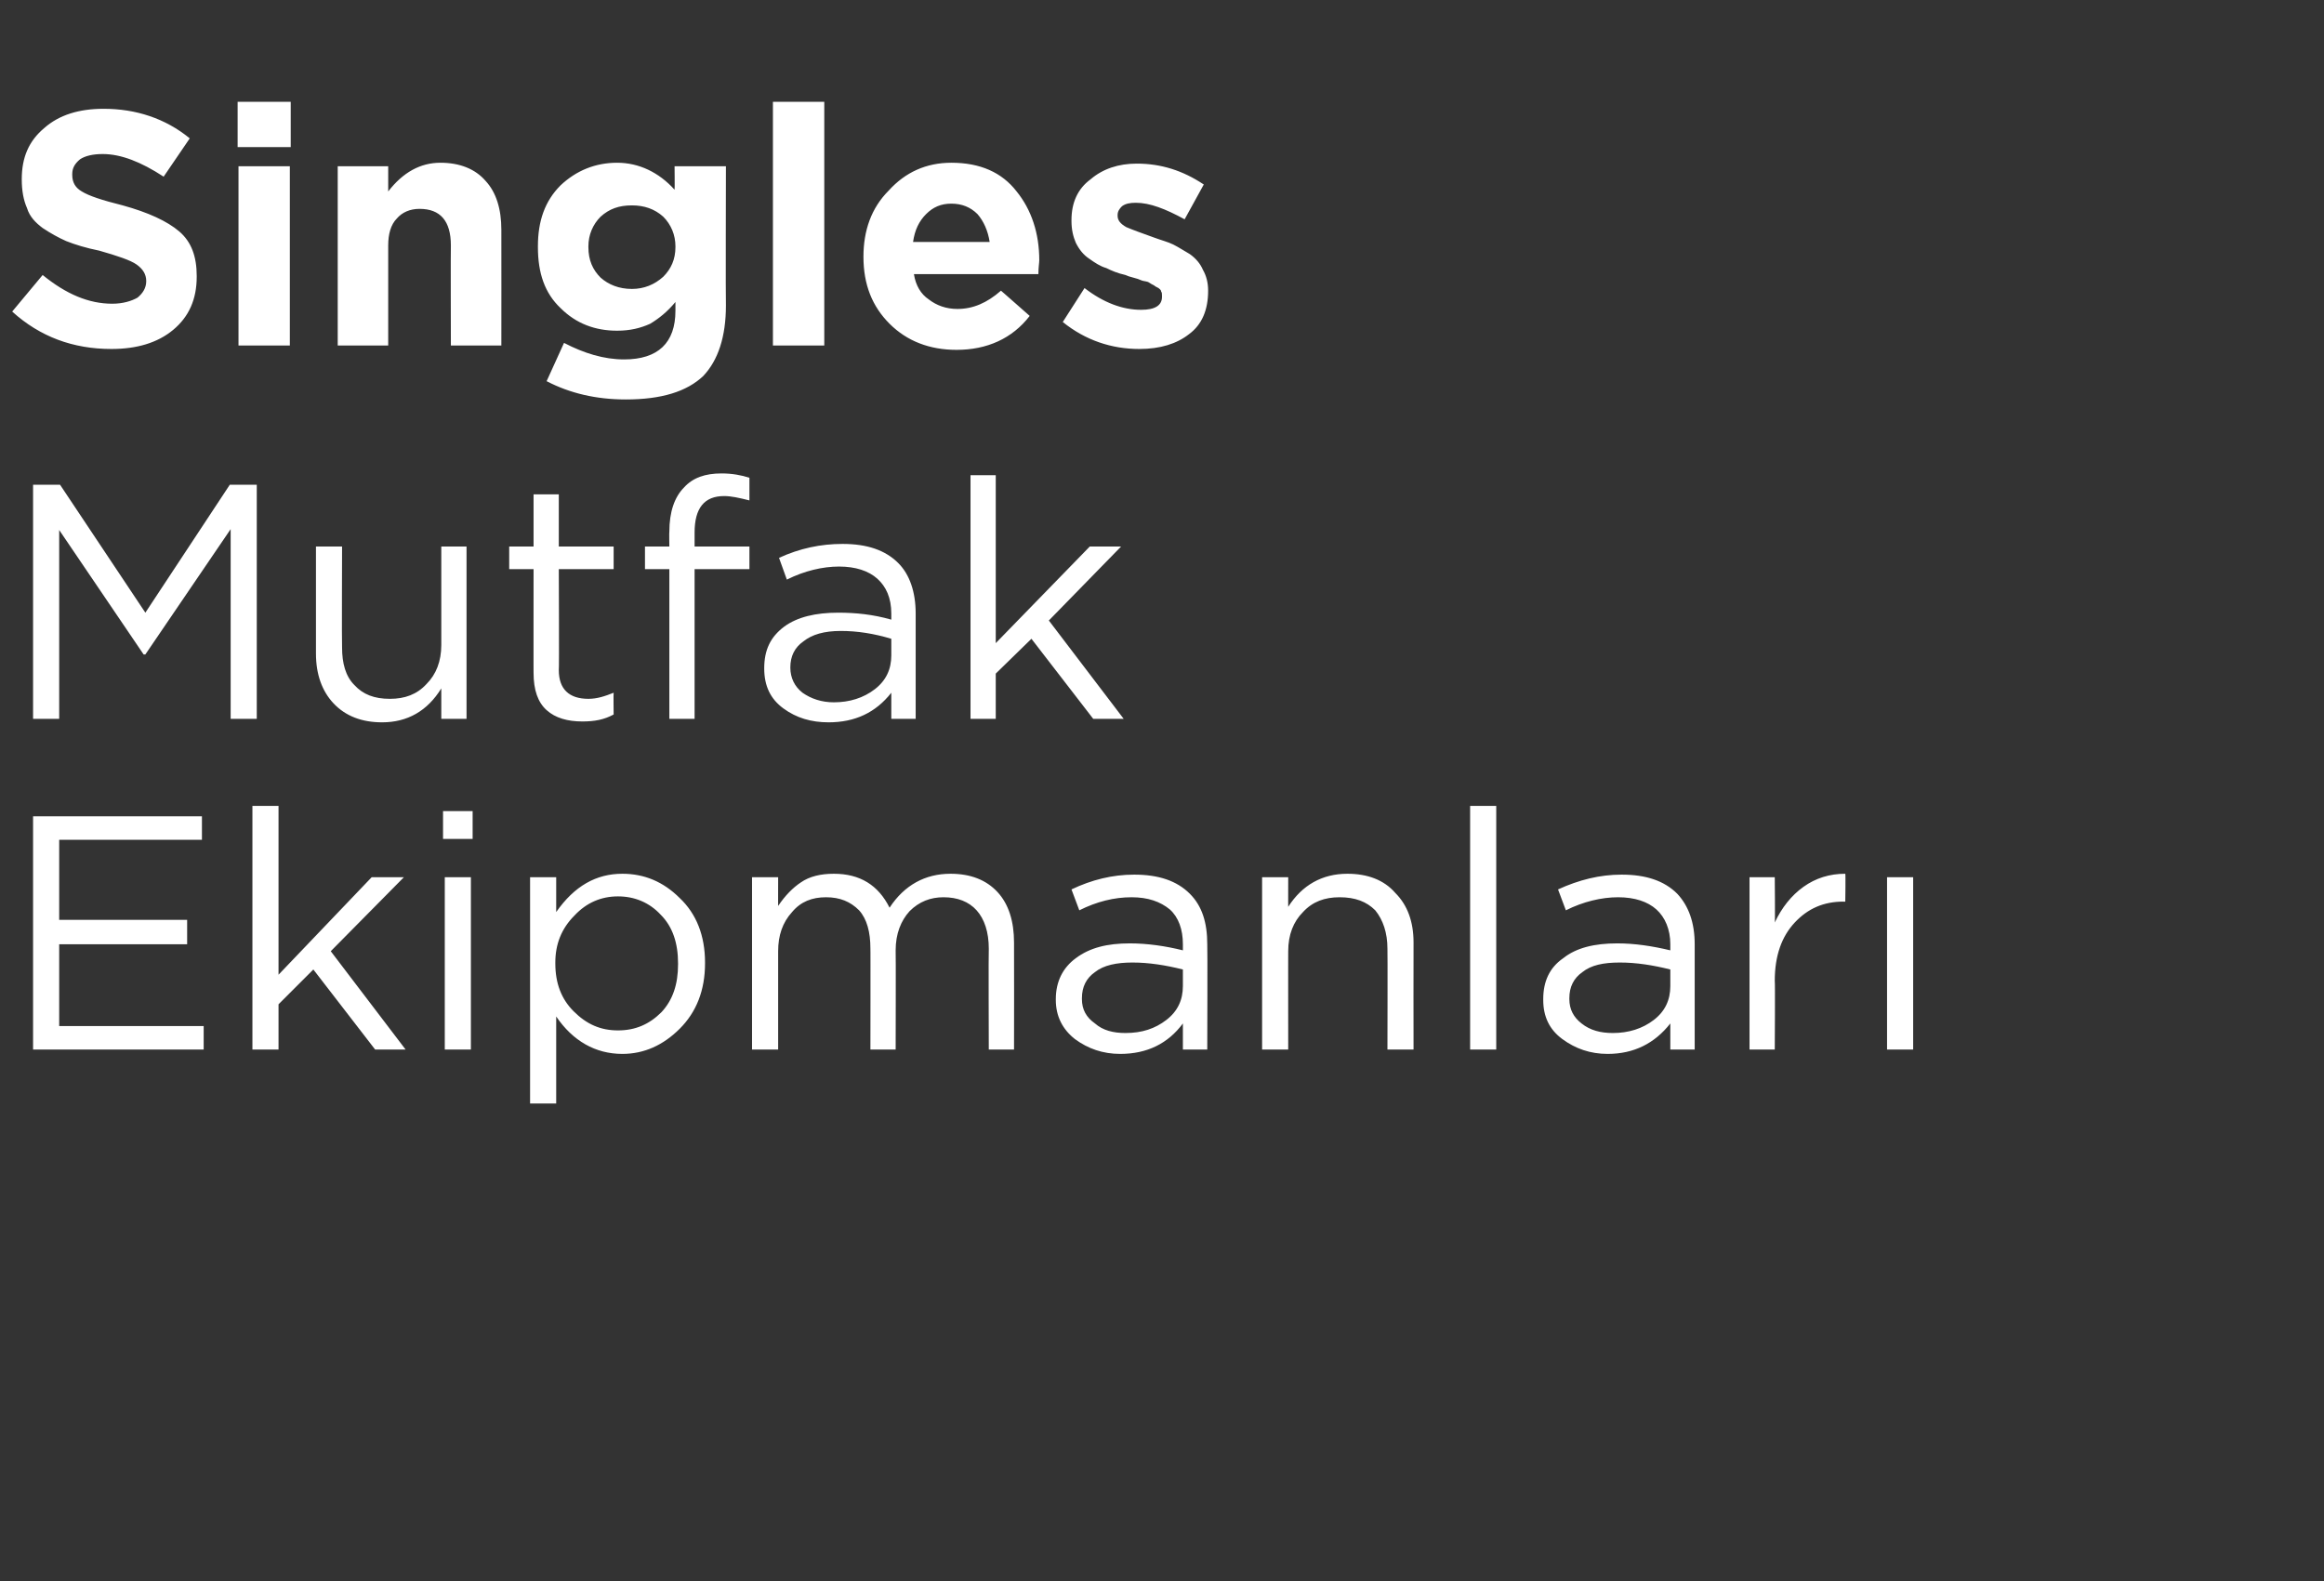
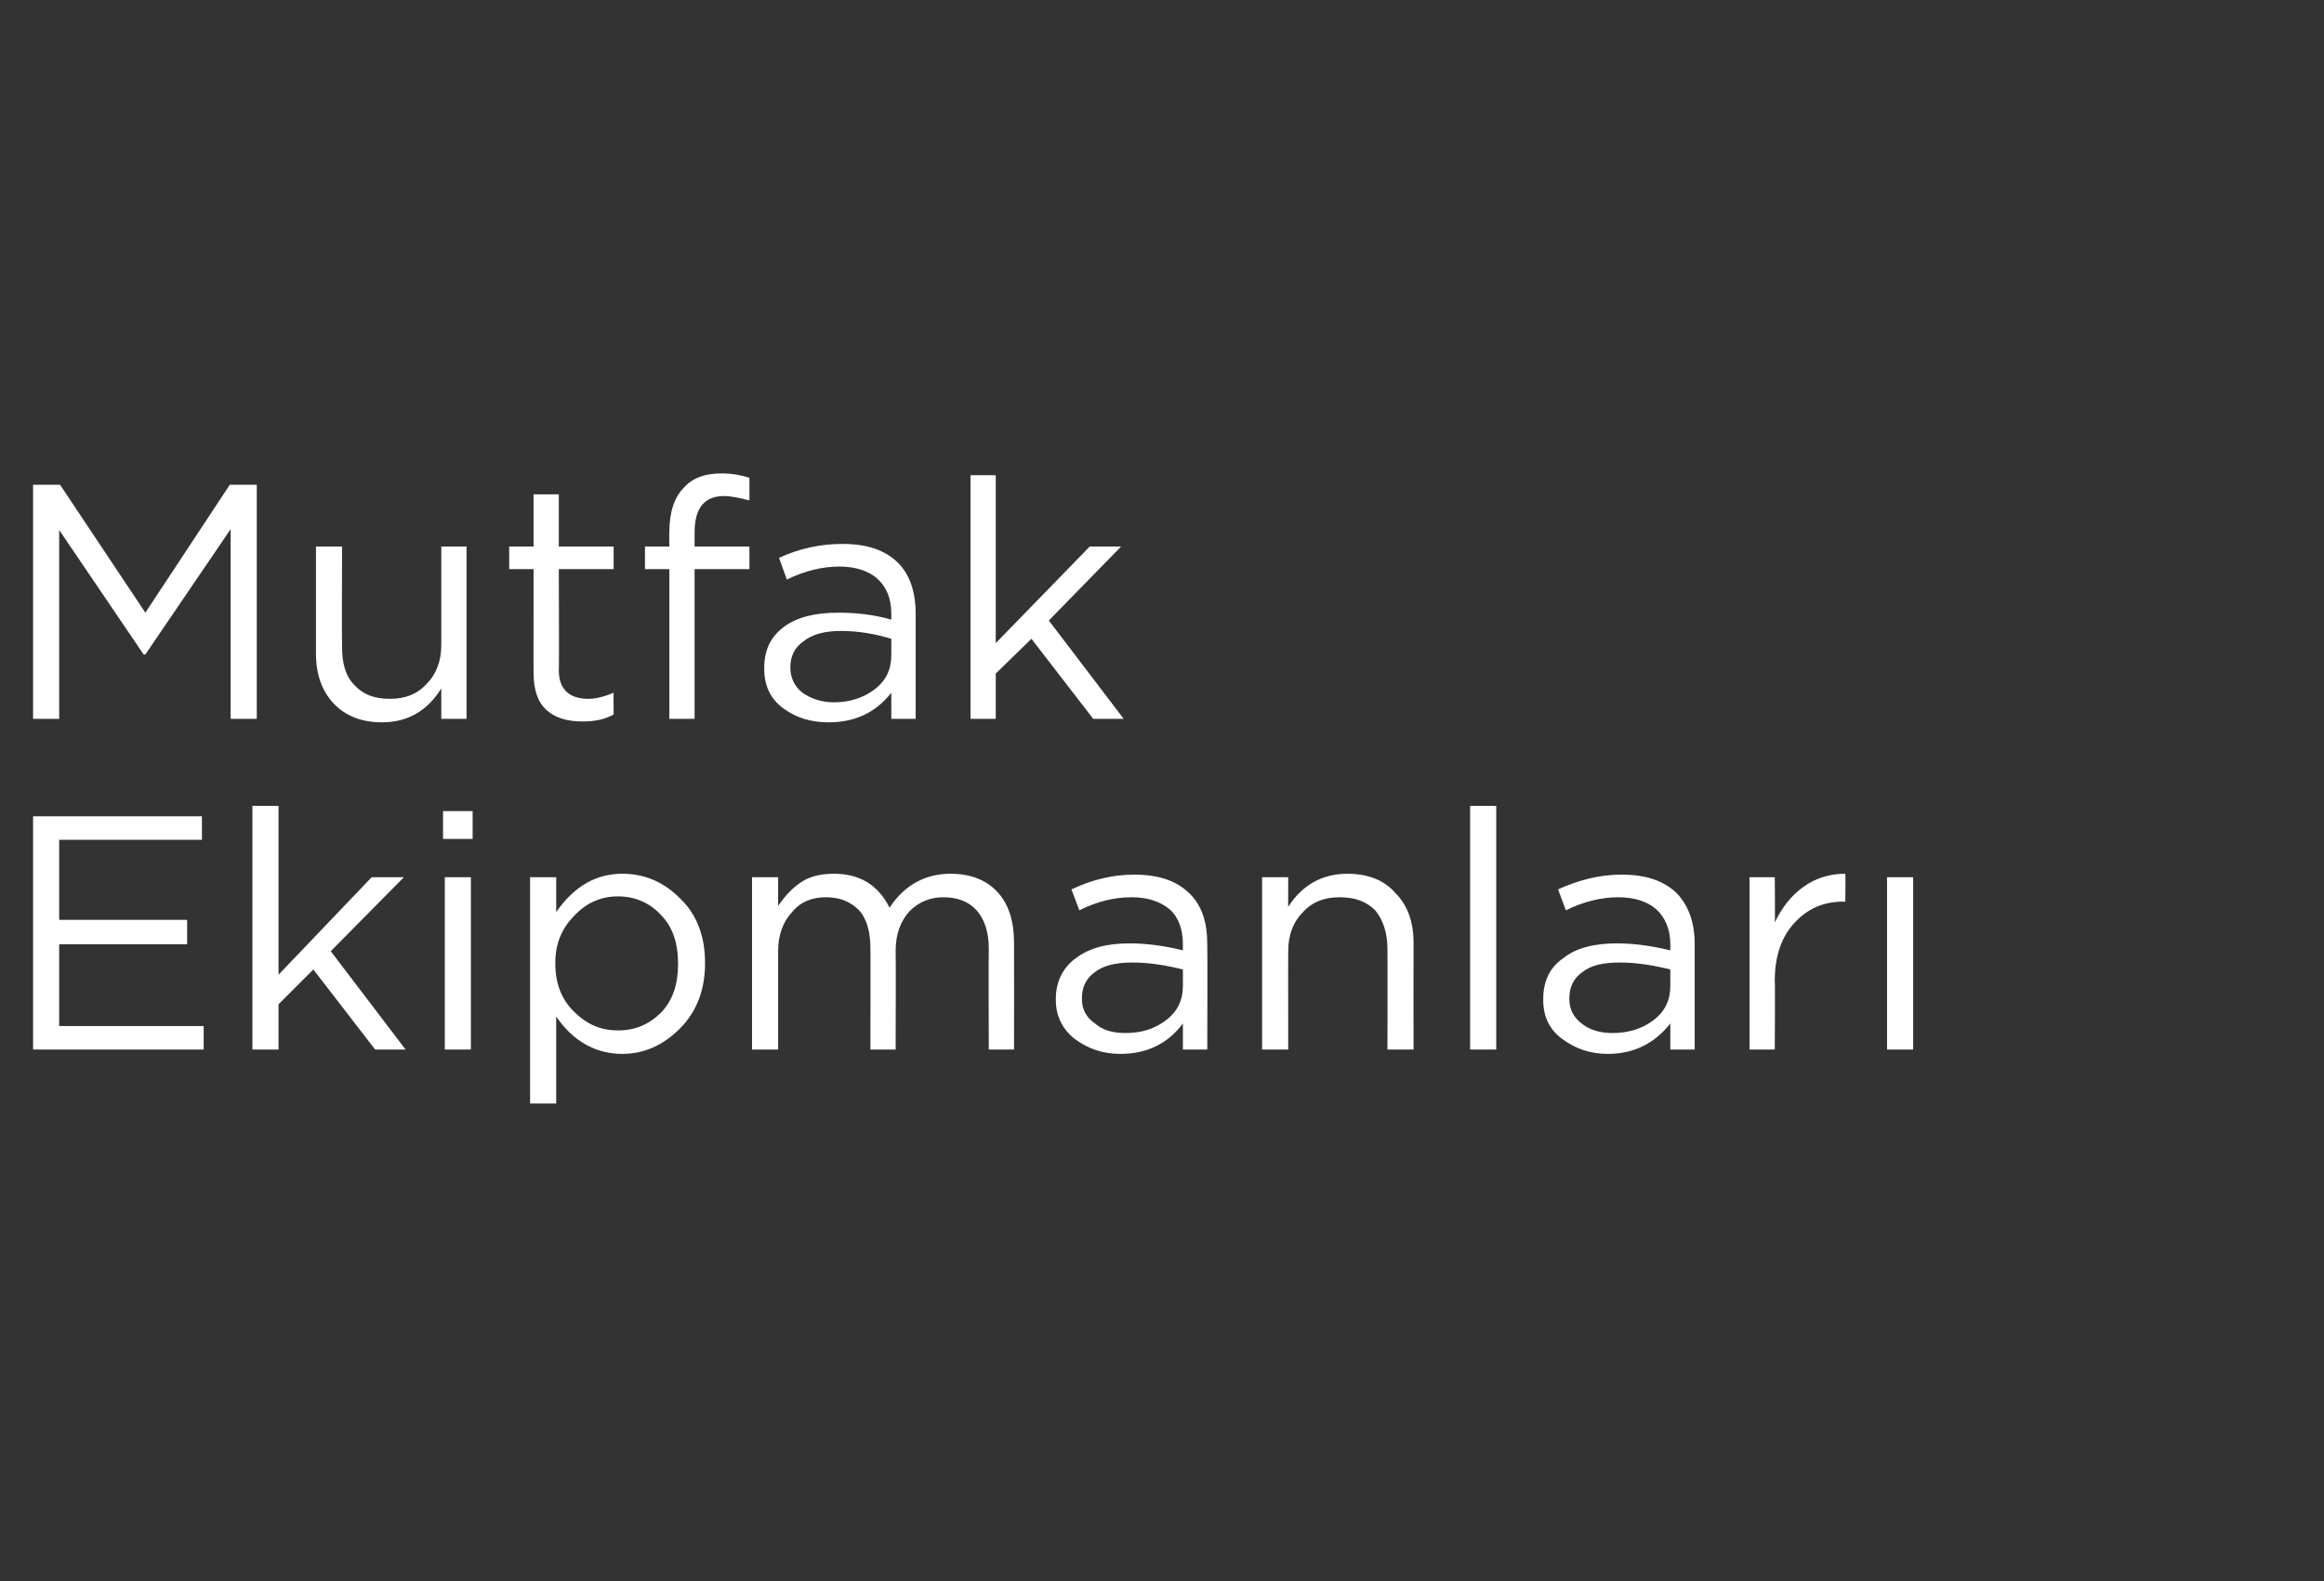
<svg xmlns="http://www.w3.org/2000/svg" version="1.1" width="267px" height="181.7px" viewBox="0 -9 267 181.7" style="top:-9px">
  <rect x="0" y="-9" width="267" height="181.7" fill="#333333" stroke="none" />
  <desc>Singles Mutfak Ekipmanlar</desc>
  <defs />
  <g id="Polygon368342">
    <path d="M 3.8 111.6 L 3.8 84.8 L 23.2 84.8 L 23.2 87.5 L 6.8 87.5 L 6.8 96.7 L 21.5 96.7 L 21.5 99.5 L 6.8 99.5 L 6.8 108.9 L 23.4 108.9 L 23.4 111.6 L 3.8 111.6 Z M 29 111.6 L 29 83.6 L 32 83.6 L 32 103 L 42.7 91.8 L 46.4 91.8 L 38 100.3 L 46.6 111.6 L 43.1 111.6 L 36 102.4 L 32 106.4 L 32 111.6 L 29 111.6 Z M 50.9 87.4 L 50.9 84.2 L 54.3 84.2 L 54.3 87.4 L 50.9 87.4 Z M 51.1 111.6 L 51.1 91.8 L 54.1 91.8 L 54.1 111.6 L 51.1 111.6 Z M 60.9 117.8 L 60.9 91.8 L 63.9 91.8 C 63.9 91.8 63.9 95.78 63.9 95.8 C 66 92.8 68.5 91.4 71.5 91.4 C 74 91.4 76.2 92.3 78.1 94.2 C 80 96 81 98.5 81 101.6 C 81 101.6 81 101.7 81 101.7 C 81 104.8 80 107.3 78.1 109.2 C 76.2 111.1 74 112.1 71.5 112.1 C 68.4 112.1 65.8 110.6 63.9 107.8 C 63.9 107.83 63.9 117.8 63.9 117.8 L 60.9 117.8 Z M 71 109.4 C 73 109.4 74.6 108.7 76 107.3 C 77.3 105.9 77.9 104.1 77.9 101.8 C 77.9 101.8 77.9 101.7 77.9 101.7 C 77.9 99.4 77.3 97.5 75.9 96.1 C 74.6 94.7 72.9 94 71 94 C 69.1 94 67.4 94.7 66 96.2 C 64.5 97.7 63.8 99.5 63.8 101.6 C 63.8 101.6 63.8 101.7 63.8 101.7 C 63.8 104 64.5 105.8 65.9 107.2 C 67.4 108.7 69 109.4 71 109.4 Z M 86.4 111.6 L 86.4 91.8 L 89.4 91.8 C 89.4 91.8 89.39 95.13 89.4 95.1 C 90.2 93.9 91.1 93 92 92.4 C 93 91.7 94.3 91.4 95.8 91.4 C 98.8 91.4 100.9 92.7 102.2 95.3 C 103.9 92.7 106.3 91.4 109.2 91.4 C 111.5 91.4 113.3 92.1 114.6 93.5 C 115.9 94.9 116.5 96.9 116.5 99.3 C 116.52 99.35 116.5 111.6 116.5 111.6 L 113.6 111.6 C 113.6 111.6 113.56 100.04 113.6 100 C 113.6 98.1 113.1 96.6 112.2 95.6 C 111.3 94.6 110 94.1 108.4 94.1 C 106.9 94.1 105.6 94.6 104.5 95.7 C 103.5 96.8 102.9 98.3 102.9 100.2 C 102.93 100.19 102.9 111.6 102.9 111.6 L 100 111.6 C 100 111.6 100.02 99.96 100 100 C 100 98.1 99.6 96.6 98.7 95.6 C 97.7 94.6 96.5 94.1 94.9 94.1 C 93.3 94.1 92 94.6 91 95.8 C 89.9 97 89.4 98.5 89.4 100.3 C 89.39 100.31 89.4 111.6 89.4 111.6 L 86.4 111.6 Z M 135.9 108.6 C 134.2 110.9 131.8 112.1 128.7 112.1 C 126.7 112.1 125 111.5 123.5 110.4 C 122.1 109.3 121.3 107.8 121.3 105.9 C 121.3 105.9 121.3 105.8 121.3 105.8 C 121.3 103.8 122.1 102.2 123.6 101.1 C 125.2 99.9 127.2 99.4 129.8 99.4 C 131.8 99.4 133.9 99.7 135.9 100.2 C 135.9 100.2 135.9 99.5 135.9 99.5 C 135.9 97.8 135.4 96.4 134.4 95.5 C 133.3 94.6 131.9 94.1 130 94.1 C 128 94.1 126 94.6 124 95.6 C 124 95.6 123.1 93.2 123.1 93.2 C 125.4 92.1 127.8 91.5 130.3 91.5 C 133.1 91.5 135.2 92.2 136.7 93.7 C 138.1 95.1 138.7 97 138.7 99.5 C 138.74 99.5 138.7 111.6 138.7 111.6 L 135.9 111.6 L 135.9 108.6 C 135.9 108.6 135.9 108.63 135.9 108.6 Z M 129.3 109.7 C 131.2 109.7 132.7 109.2 134 108.2 C 135.3 107.2 135.9 105.9 135.9 104.3 C 135.9 104.3 135.9 102.4 135.9 102.4 C 133.9 101.9 132 101.6 130.1 101.6 C 128.3 101.6 126.8 101.9 125.8 102.7 C 124.8 103.4 124.3 104.4 124.3 105.7 C 124.3 105.7 124.3 105.8 124.3 105.8 C 124.3 107 124.8 107.9 125.8 108.6 C 126.7 109.4 127.9 109.7 129.3 109.7 Z M 145 111.6 L 145 91.8 L 148 91.8 C 148 91.8 147.99 95.24 148 95.2 C 149.6 92.7 151.9 91.4 154.8 91.4 C 157.1 91.4 159 92.1 160.3 93.6 C 161.7 95 162.4 96.9 162.4 99.3 C 162.38 99.31 162.4 111.6 162.4 111.6 L 159.4 111.6 C 159.4 111.6 159.43 100.04 159.4 100 C 159.4 98.2 158.9 96.7 158 95.6 C 157 94.6 155.7 94.1 153.9 94.1 C 152.2 94.1 150.8 94.6 149.7 95.8 C 148.6 96.9 148 98.4 148 100.3 C 147.99 100.27 148 111.6 148 111.6 L 145 111.6 Z M 168.9 111.6 L 168.9 83.6 L 171.9 83.6 L 171.9 111.6 L 168.9 111.6 Z M 191.9 108.6 C 190.1 110.9 187.7 112.1 184.7 112.1 C 182.7 112.1 181 111.5 179.5 110.4 C 178 109.3 177.3 107.8 177.3 105.9 C 177.3 105.9 177.3 105.8 177.3 105.8 C 177.3 103.8 178 102.2 179.6 101.1 C 181.1 99.9 183.2 99.4 185.8 99.4 C 187.8 99.4 189.8 99.7 191.9 100.2 C 191.9 100.2 191.9 99.5 191.9 99.5 C 191.9 97.8 191.3 96.4 190.3 95.5 C 189.3 94.6 187.8 94.1 185.9 94.1 C 184 94.1 181.9 94.6 179.9 95.6 C 179.9 95.6 179 93.2 179 93.2 C 181.4 92.1 183.8 91.5 186.3 91.5 C 189.1 91.5 191.2 92.2 192.7 93.7 C 194 95.1 194.7 97 194.7 99.5 C 194.7 99.5 194.7 111.6 194.7 111.6 L 191.9 111.6 L 191.9 108.6 C 191.9 108.6 191.86 108.63 191.9 108.6 Z M 185.3 109.7 C 187.1 109.7 188.7 109.2 190 108.2 C 191.3 107.2 191.9 105.9 191.9 104.3 C 191.9 104.3 191.9 102.4 191.9 102.4 C 189.9 101.9 188 101.6 186.1 101.6 C 184.2 101.6 182.8 101.9 181.8 102.7 C 180.8 103.4 180.3 104.4 180.3 105.7 C 180.3 105.7 180.3 105.8 180.3 105.8 C 180.3 107 180.8 107.9 181.7 108.6 C 182.7 109.4 183.9 109.7 185.3 109.7 Z M 201 111.6 L 201 91.8 L 203.9 91.8 C 203.9 91.8 203.95 96.97 203.9 97 C 204.7 95.3 205.8 93.9 207.2 92.9 C 208.6 91.9 210.2 91.4 212 91.4 C 212.05 91.44 212 94.6 212 94.6 C 212 94.6 211.82 94.63 211.8 94.6 C 209.5 94.6 207.7 95.4 206.2 97 C 204.7 98.6 203.9 100.8 203.9 103.7 C 203.95 103.72 203.9 111.6 203.9 111.6 L 201 111.6 Z M 216.8 111.6 L 216.8 91.8 L 219.8 91.8 L 219.8 111.6 L 216.8 111.6 Z " stroke="none" fill="#fff" />
  </g>
  <g id="Polygon368341">
    <path d="M 3.8 73.6 L 3.8 46.7 L 6.9 46.7 L 16.7 61.4 L 26.4 46.7 L 29.5 46.7 L 29.5 73.6 L 26.5 73.6 L 26.5 51.8 L 16.7 66.2 L 16.5 66.2 L 6.8 51.9 L 6.8 73.6 L 3.8 73.6 Z M 50.7 70.1 C 49.1 72.7 46.8 74 43.9 74 C 41.6 74 39.7 73.3 38.3 71.8 C 37 70.4 36.3 68.5 36.3 66.1 C 36.31 66.08 36.3 53.8 36.3 53.8 L 39.3 53.8 C 39.3 53.8 39.26 65.35 39.3 65.4 C 39.3 67.2 39.7 68.7 40.7 69.7 C 41.7 70.8 43 71.3 44.8 71.3 C 46.5 71.3 47.9 70.8 49 69.6 C 50.1 68.5 50.7 67 50.7 65.1 C 50.7 65.12 50.7 53.8 50.7 53.8 L 53.6 53.8 L 53.6 73.6 L 50.7 73.6 L 50.7 70.1 C 50.7 70.1 50.7 70.15 50.7 70.1 Z M 70.5 73.1 C 69.4 73.7 68.3 73.9 66.9 73.9 C 65.2 73.9 63.8 73.5 62.8 72.6 C 61.8 71.7 61.3 70.3 61.3 68.3 C 61.29 68.35 61.3 56.4 61.3 56.4 L 58.5 56.4 L 58.5 53.8 L 61.3 53.8 L 61.3 47.8 L 64.2 47.8 L 64.2 53.8 L 70.5 53.8 L 70.5 56.4 L 64.2 56.4 C 64.2 56.4 64.25 67.96 64.2 68 C 64.2 70.2 65.4 71.3 67.6 71.3 C 68.6 71.3 69.5 71 70.5 70.6 C 70.47 70.57 70.5 73.1 70.5 73.1 C 70.5 73.1 70.47 73.1 70.5 73.1 Z M 76.9 73.6 L 76.9 56.4 L 74.1 56.4 L 74.1 53.8 L 76.9 53.8 C 76.9 53.8 76.87 52.07 76.9 52.1 C 76.9 49.8 77.5 48.1 78.6 47 C 79.6 45.9 81 45.4 82.9 45.4 C 84.1 45.4 85.2 45.6 86.1 45.9 C 86.1 45.9 86.1 48.5 86.1 48.5 C 84.9 48.2 84 48 83.2 48 C 80.9 48 79.8 49.4 79.8 52.2 C 79.79 52.23 79.8 53.8 79.8 53.8 L 86.1 53.8 L 86.1 56.4 L 79.8 56.4 L 79.8 73.6 L 76.9 73.6 Z M 102.4 70.6 C 100.6 72.9 98.2 74 95.2 74 C 93.2 74 91.5 73.5 90 72.4 C 88.5 71.3 87.8 69.8 87.8 67.8 C 87.8 67.8 87.8 67.8 87.8 67.8 C 87.8 65.7 88.5 64.2 90.1 63 C 91.6 61.9 93.7 61.4 96.3 61.4 C 98.3 61.4 100.3 61.6 102.4 62.2 C 102.4 62.2 102.4 61.5 102.4 61.5 C 102.4 59.7 101.8 58.4 100.8 57.5 C 99.8 56.6 98.3 56.1 96.4 56.1 C 94.5 56.1 92.4 56.6 90.4 57.6 C 90.4 57.6 89.5 55.1 89.5 55.1 C 91.9 54 94.3 53.5 96.8 53.5 C 99.6 53.5 101.7 54.2 103.2 55.7 C 104.5 57 105.2 59 105.2 61.5 C 105.2 61.48 105.2 73.6 105.2 73.6 L 102.4 73.6 L 102.4 70.6 C 102.4 70.6 102.36 70.61 102.4 70.6 Z M 95.8 71.7 C 97.6 71.7 99.2 71.2 100.5 70.2 C 101.8 69.2 102.4 67.9 102.4 66.3 C 102.4 66.3 102.4 64.4 102.4 64.4 C 100.4 63.8 98.5 63.5 96.6 63.5 C 94.7 63.5 93.3 63.9 92.3 64.7 C 91.3 65.4 90.8 66.4 90.8 67.7 C 90.8 67.7 90.8 67.7 90.8 67.7 C 90.8 68.9 91.3 69.9 92.2 70.6 C 93.2 71.3 94.4 71.7 95.8 71.7 Z M 111.5 73.6 L 111.5 45.6 L 114.4 45.6 L 114.4 64.9 L 125.2 53.8 L 128.8 53.8 L 120.5 62.3 L 129.1 73.6 L 125.6 73.6 L 118.5 64.4 L 114.4 68.4 L 114.4 73.6 L 111.5 73.6 Z " stroke="none" fill="#fff" />
  </g>
  <g id="Polygon368340">
-     <path d="M 12.8 31.1 C 8.4 31.1 4.6 29.7 1.4 26.8 C 1.4 26.8 4.9 22.6 4.9 22.6 C 7.6 24.8 10.2 25.9 12.9 25.9 C 14.1 25.9 15.1 25.6 15.8 25.2 C 16.4 24.7 16.8 24.1 16.8 23.3 C 16.8 23.3 16.8 23.3 16.8 23.3 C 16.8 22.5 16.4 21.9 15.7 21.4 C 15 20.9 13.5 20.4 11.4 19.8 C 9.9 19.5 8.6 19.1 7.6 18.7 C 6.7 18.3 5.8 17.8 4.9 17.2 C 4.1 16.6 3.4 15.9 3.1 14.9 C 2.7 14 2.5 12.9 2.5 11.6 C 2.5 11.6 2.5 11.6 2.5 11.6 C 2.5 9.1 3.3 7.2 5.1 5.7 C 6.8 4.2 9.1 3.5 11.9 3.5 C 15.6 3.5 19 4.6 21.8 6.9 C 21.8 6.9 18.8 11.3 18.8 11.3 C 16.2 9.6 13.9 8.7 11.8 8.7 C 10.7 8.7 9.8 8.9 9.2 9.3 C 8.6 9.8 8.3 10.3 8.3 11 C 8.3 11 8.3 11.1 8.3 11.1 C 8.3 12 8.7 12.6 9.4 13 C 10.2 13.5 11.7 14 14.1 14.6 C 17 15.4 19.2 16.4 20.6 17.6 C 22 18.8 22.6 20.5 22.6 22.7 C 22.6 22.7 22.6 22.8 22.6 22.8 C 22.6 25.4 21.7 27.4 19.9 28.9 C 18.1 30.4 15.7 31.1 12.8 31.1 Z M 27.3 7.9 L 27.3 2.7 L 33.4 2.7 L 33.4 7.9 L 27.3 7.9 Z M 27.4 30.7 L 27.4 10.1 L 33.3 10.1 L 33.3 30.7 L 27.4 30.7 Z M 38.8 30.7 L 38.8 10.1 L 44.6 10.1 C 44.6 10.1 44.6 13.05 44.6 13 C 46.3 10.8 48.3 9.7 50.6 9.7 C 52.8 9.7 54.6 10.4 55.8 11.8 C 57 13.1 57.6 15 57.6 17.4 C 57.61 17.39 57.6 30.7 57.6 30.7 L 51.8 30.7 C 51.8 30.7 51.77 19.23 51.8 19.2 C 51.8 16.4 50.6 15 48.2 15 C 47.1 15 46.2 15.4 45.6 16.1 C 44.9 16.8 44.6 17.9 44.6 19.2 C 44.6 19.23 44.6 30.7 44.6 30.7 L 38.8 30.7 Z M 80.8 34.2 C 78.9 36 76 36.9 71.9 36.9 C 68.5 36.9 65.5 36.2 62.8 34.8 C 62.8 34.8 64.8 30.4 64.8 30.4 C 67.1 31.6 69.4 32.3 71.7 32.3 C 75.6 32.3 77.6 30.4 77.6 26.7 C 77.6 26.7 77.6 25.7 77.6 25.7 C 76.7 26.8 75.7 27.6 74.7 28.2 C 73.6 28.7 72.4 29 70.9 29 C 68.4 29 66.2 28.2 64.4 26.4 C 62.6 24.7 61.8 22.4 61.8 19.4 C 61.8 19.4 61.8 19.3 61.8 19.3 C 61.8 16.4 62.6 14.1 64.4 12.3 C 66.2 10.6 68.4 9.7 70.9 9.7 C 73.4 9.7 75.7 10.8 77.5 12.8 C 77.53 12.82 77.5 10.1 77.5 10.1 L 83.4 10.1 C 83.4 10.1 83.36 26.06 83.4 26.1 C 83.4 29.7 82.5 32.4 80.8 34.2 C 80.8 34.2 80.8 34.2 80.8 34.2 Z M 67.6 19.4 C 67.6 20.9 68.1 22 69 22.9 C 69.9 23.7 71.1 24.2 72.6 24.2 C 74 24.2 75.2 23.7 76.2 22.8 C 77.1 21.9 77.6 20.8 77.6 19.4 C 77.6 19.4 77.6 19.3 77.6 19.3 C 77.6 18 77.1 16.8 76.2 15.9 C 75.2 15 74 14.6 72.6 14.6 C 71.1 14.6 70 15 69 15.9 C 68.1 16.8 67.6 18 67.6 19.3 C 67.59 19.34 67.6 19.4 67.6 19.4 C 67.6 19.4 67.59 19.42 67.6 19.4 Z M 88.8 30.7 L 88.8 2.7 L 94.7 2.7 L 94.7 30.7 L 88.8 30.7 Z M 118.3 27.3 C 116.3 29.9 113.4 31.2 109.9 31.2 C 106.8 31.2 104.2 30.2 102.2 28.2 C 100.2 26.2 99.2 23.7 99.2 20.5 C 99.2 20.5 99.2 20.5 99.2 20.5 C 99.2 17.5 100.1 14.9 102.1 12.9 C 104 10.8 106.4 9.7 109.3 9.7 C 112.6 9.7 115.1 10.8 116.8 13 C 118.5 15.1 119.4 17.8 119.4 20.9 C 119.4 21.2 119.3 21.7 119.3 22.5 C 119.3 22.5 105 22.5 105 22.5 C 105.2 23.8 105.8 24.8 106.7 25.4 C 107.6 26.1 108.7 26.5 110 26.5 C 111.8 26.5 113.4 25.8 115 24.4 C 114.98 24.37 118.3 27.3 118.3 27.3 C 118.3 27.3 118.32 27.33 118.3 27.3 Z M 104.9 18.8 C 104.9 18.8 113.7 18.8 113.7 18.8 C 113.5 17.5 113 16.4 112.3 15.6 C 111.5 14.8 110.5 14.4 109.3 14.4 C 108.1 14.4 107.2 14.8 106.4 15.6 C 105.6 16.4 105.1 17.4 104.9 18.8 Z M 130.9 31.1 C 127.7 31.1 124.7 30.1 122.1 28 C 122.1 28 124.6 24.1 124.6 24.1 C 126.8 25.8 129 26.6 131.1 26.6 C 132.7 26.6 133.5 26.1 133.5 25.1 C 133.5 25.1 133.5 25 133.5 25 C 133.5 24.8 133.5 24.6 133.4 24.5 C 133.4 24.3 133.2 24.2 133.1 24.1 C 132.9 24 132.7 23.9 132.6 23.8 C 132.4 23.7 132.2 23.6 131.9 23.4 C 131.6 23.3 131.3 23.3 131.1 23.2 C 130.9 23.1 130.6 23 130.2 22.9 C 129.8 22.8 129.5 22.7 129.3 22.6 C 128.4 22.4 127.7 22.1 127.1 21.8 C 126.4 21.6 125.8 21.2 125.1 20.7 C 124.5 20.3 124 19.7 123.6 18.9 C 123.3 18.2 123.1 17.4 123.1 16.4 C 123.1 16.4 123.1 16.3 123.1 16.3 C 123.1 14.3 123.8 12.7 125.3 11.6 C 126.7 10.4 128.5 9.8 130.6 9.8 C 133.4 9.8 135.9 10.6 138.3 12.2 C 138.3 12.2 136.1 16.2 136.1 16.2 C 133.9 15 132.1 14.3 130.5 14.3 C 129.8 14.3 129.3 14.4 128.9 14.7 C 128.6 15 128.4 15.3 128.4 15.7 C 128.4 15.7 128.4 15.8 128.4 15.8 C 128.4 16.3 128.7 16.7 129.4 17.1 C 130.1 17.4 131.2 17.8 132.6 18.3 C 133.4 18.6 134.2 18.8 134.8 19.1 C 135.4 19.4 136 19.8 136.7 20.2 C 137.4 20.7 137.9 21.3 138.2 22 C 138.6 22.7 138.8 23.5 138.8 24.4 C 138.8 24.4 138.8 24.4 138.8 24.4 C 138.8 26.6 138.1 28.3 136.6 29.4 C 135.2 30.5 133.3 31.1 130.9 31.1 Z " stroke="none" fill="#fff" />
-   </g>
+     </g>
</svg>